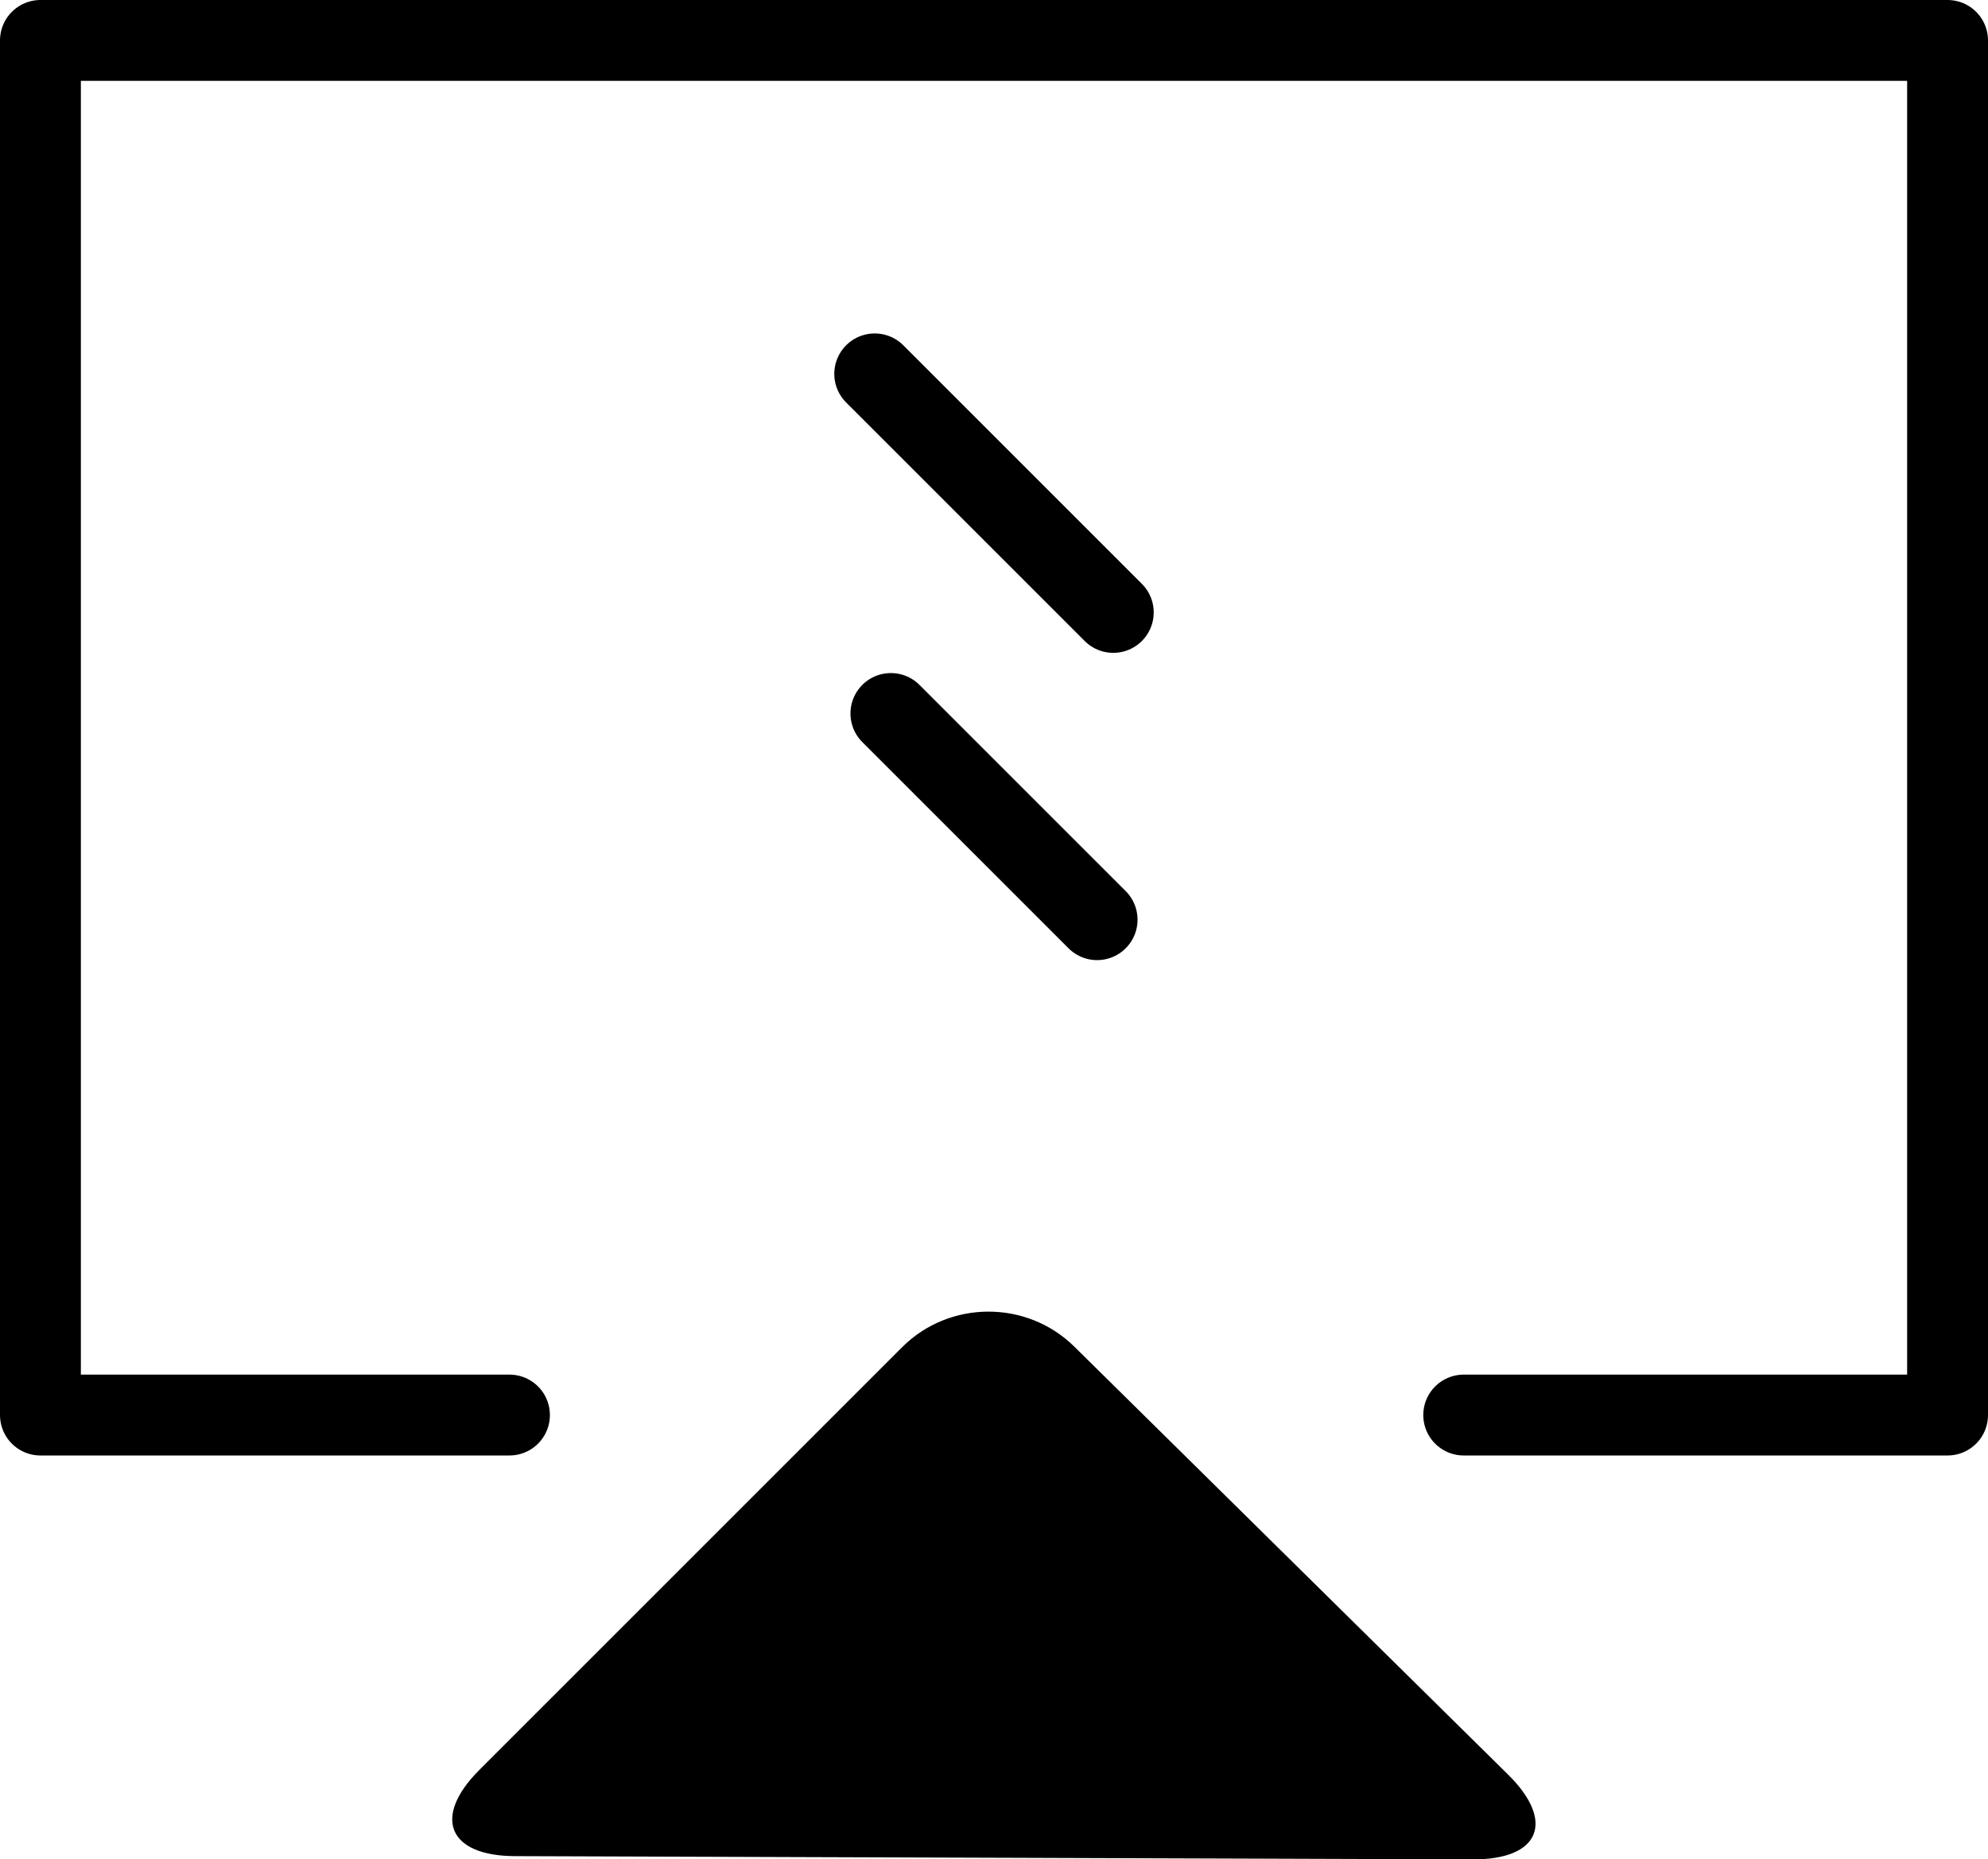
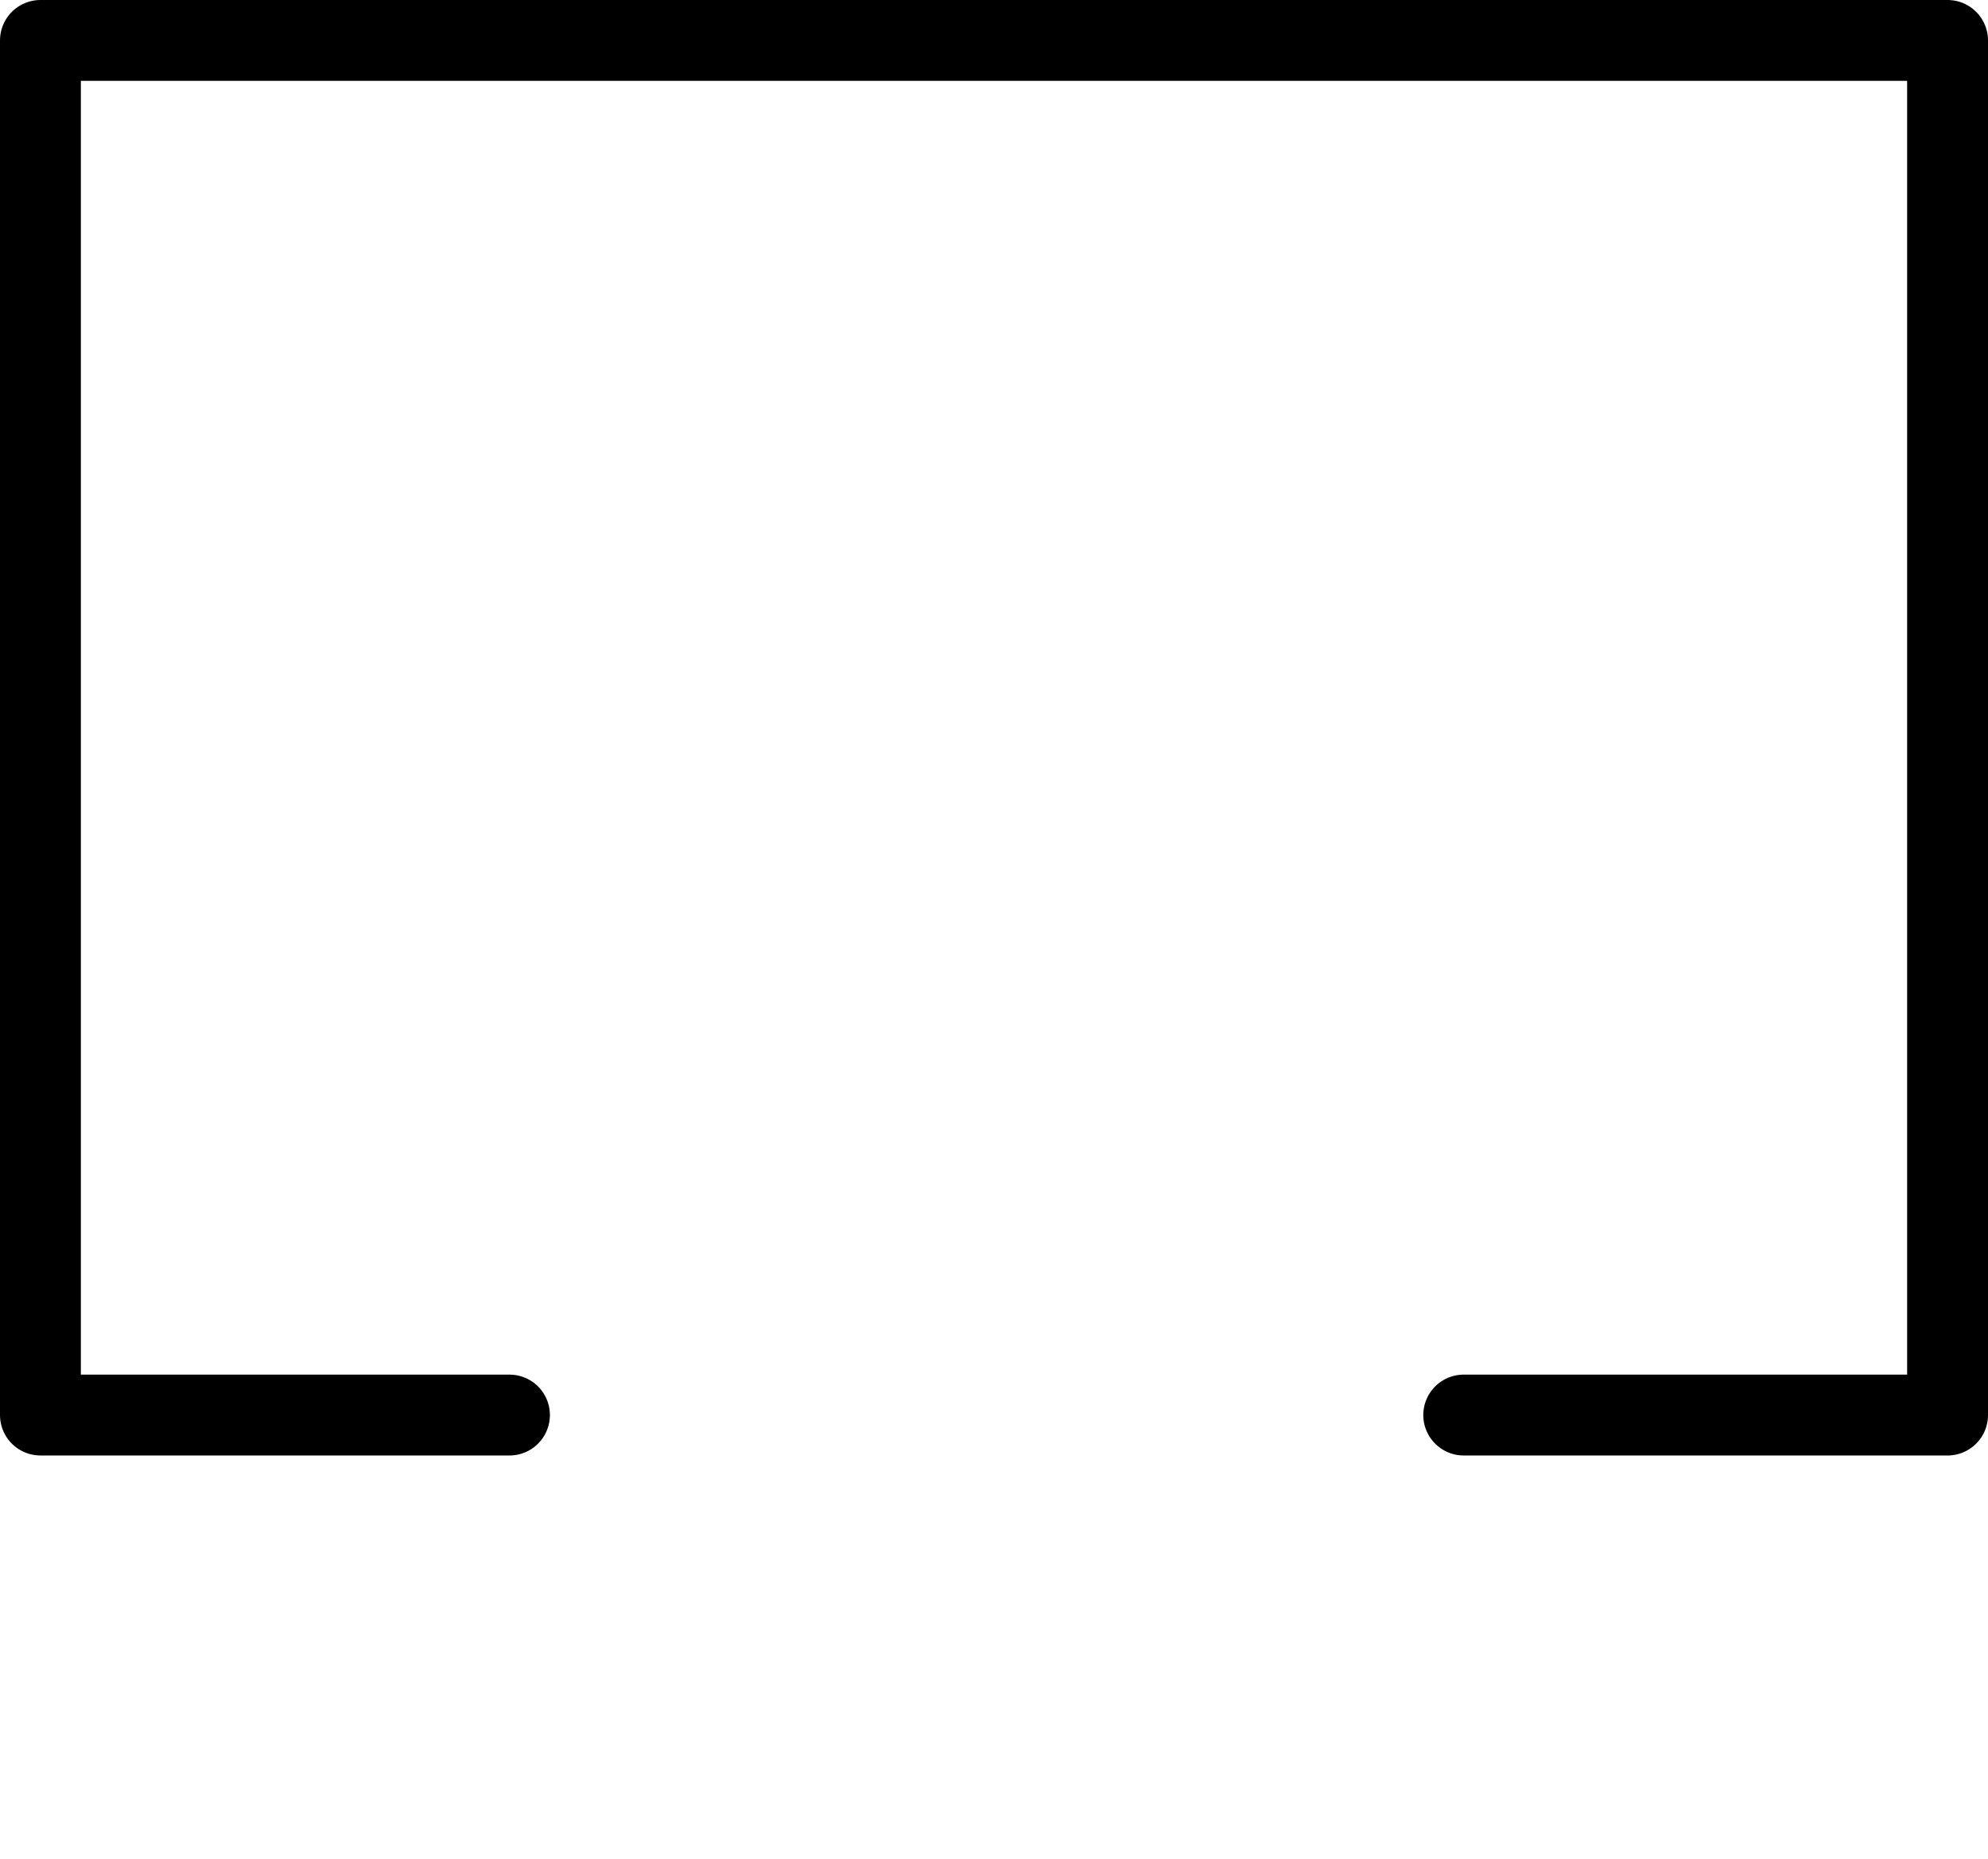
<svg xmlns="http://www.w3.org/2000/svg" version="1.1" id="图层_1" width="245.834" height="229.949" viewBox="0 0 245.834 229.949" style="overflow:visible;enable-background:new 0 0 245.834 229.949;" xml:space="preserve">
  <polyline style="fill:none;stroke:#000000;stroke-width:10;stroke-linecap:round;stroke-linejoin:round;" points="63,175 5,175 5,5   240.834,5 240.834,175 181.001,175 " />
  <g>
-     <path d="M182.167,229.949c8.25,0.028,10.195-4.69,4.322-10.484l-53.645-52.93c-5.873-5.794-15.451-5.762-21.284,0.071   l-52.287,52.287c-5.833,5.833-3.856,10.629,4.394,10.657L182.167,229.949z" />
-   </g>
-   <line style="fill:none;stroke:#000000;stroke-width:10;stroke-linecap:round;stroke-linejoin:round;" x1="135.667" y1="113.738" x2="110.167" y2="88.238" />
-   <line style="fill:none;stroke:#000000;stroke-width:10;stroke-linecap:round;stroke-linejoin:round;" x1="137.667" y1="75.738" x2="108.167" y2="46.238" />
+     </g>
</svg>